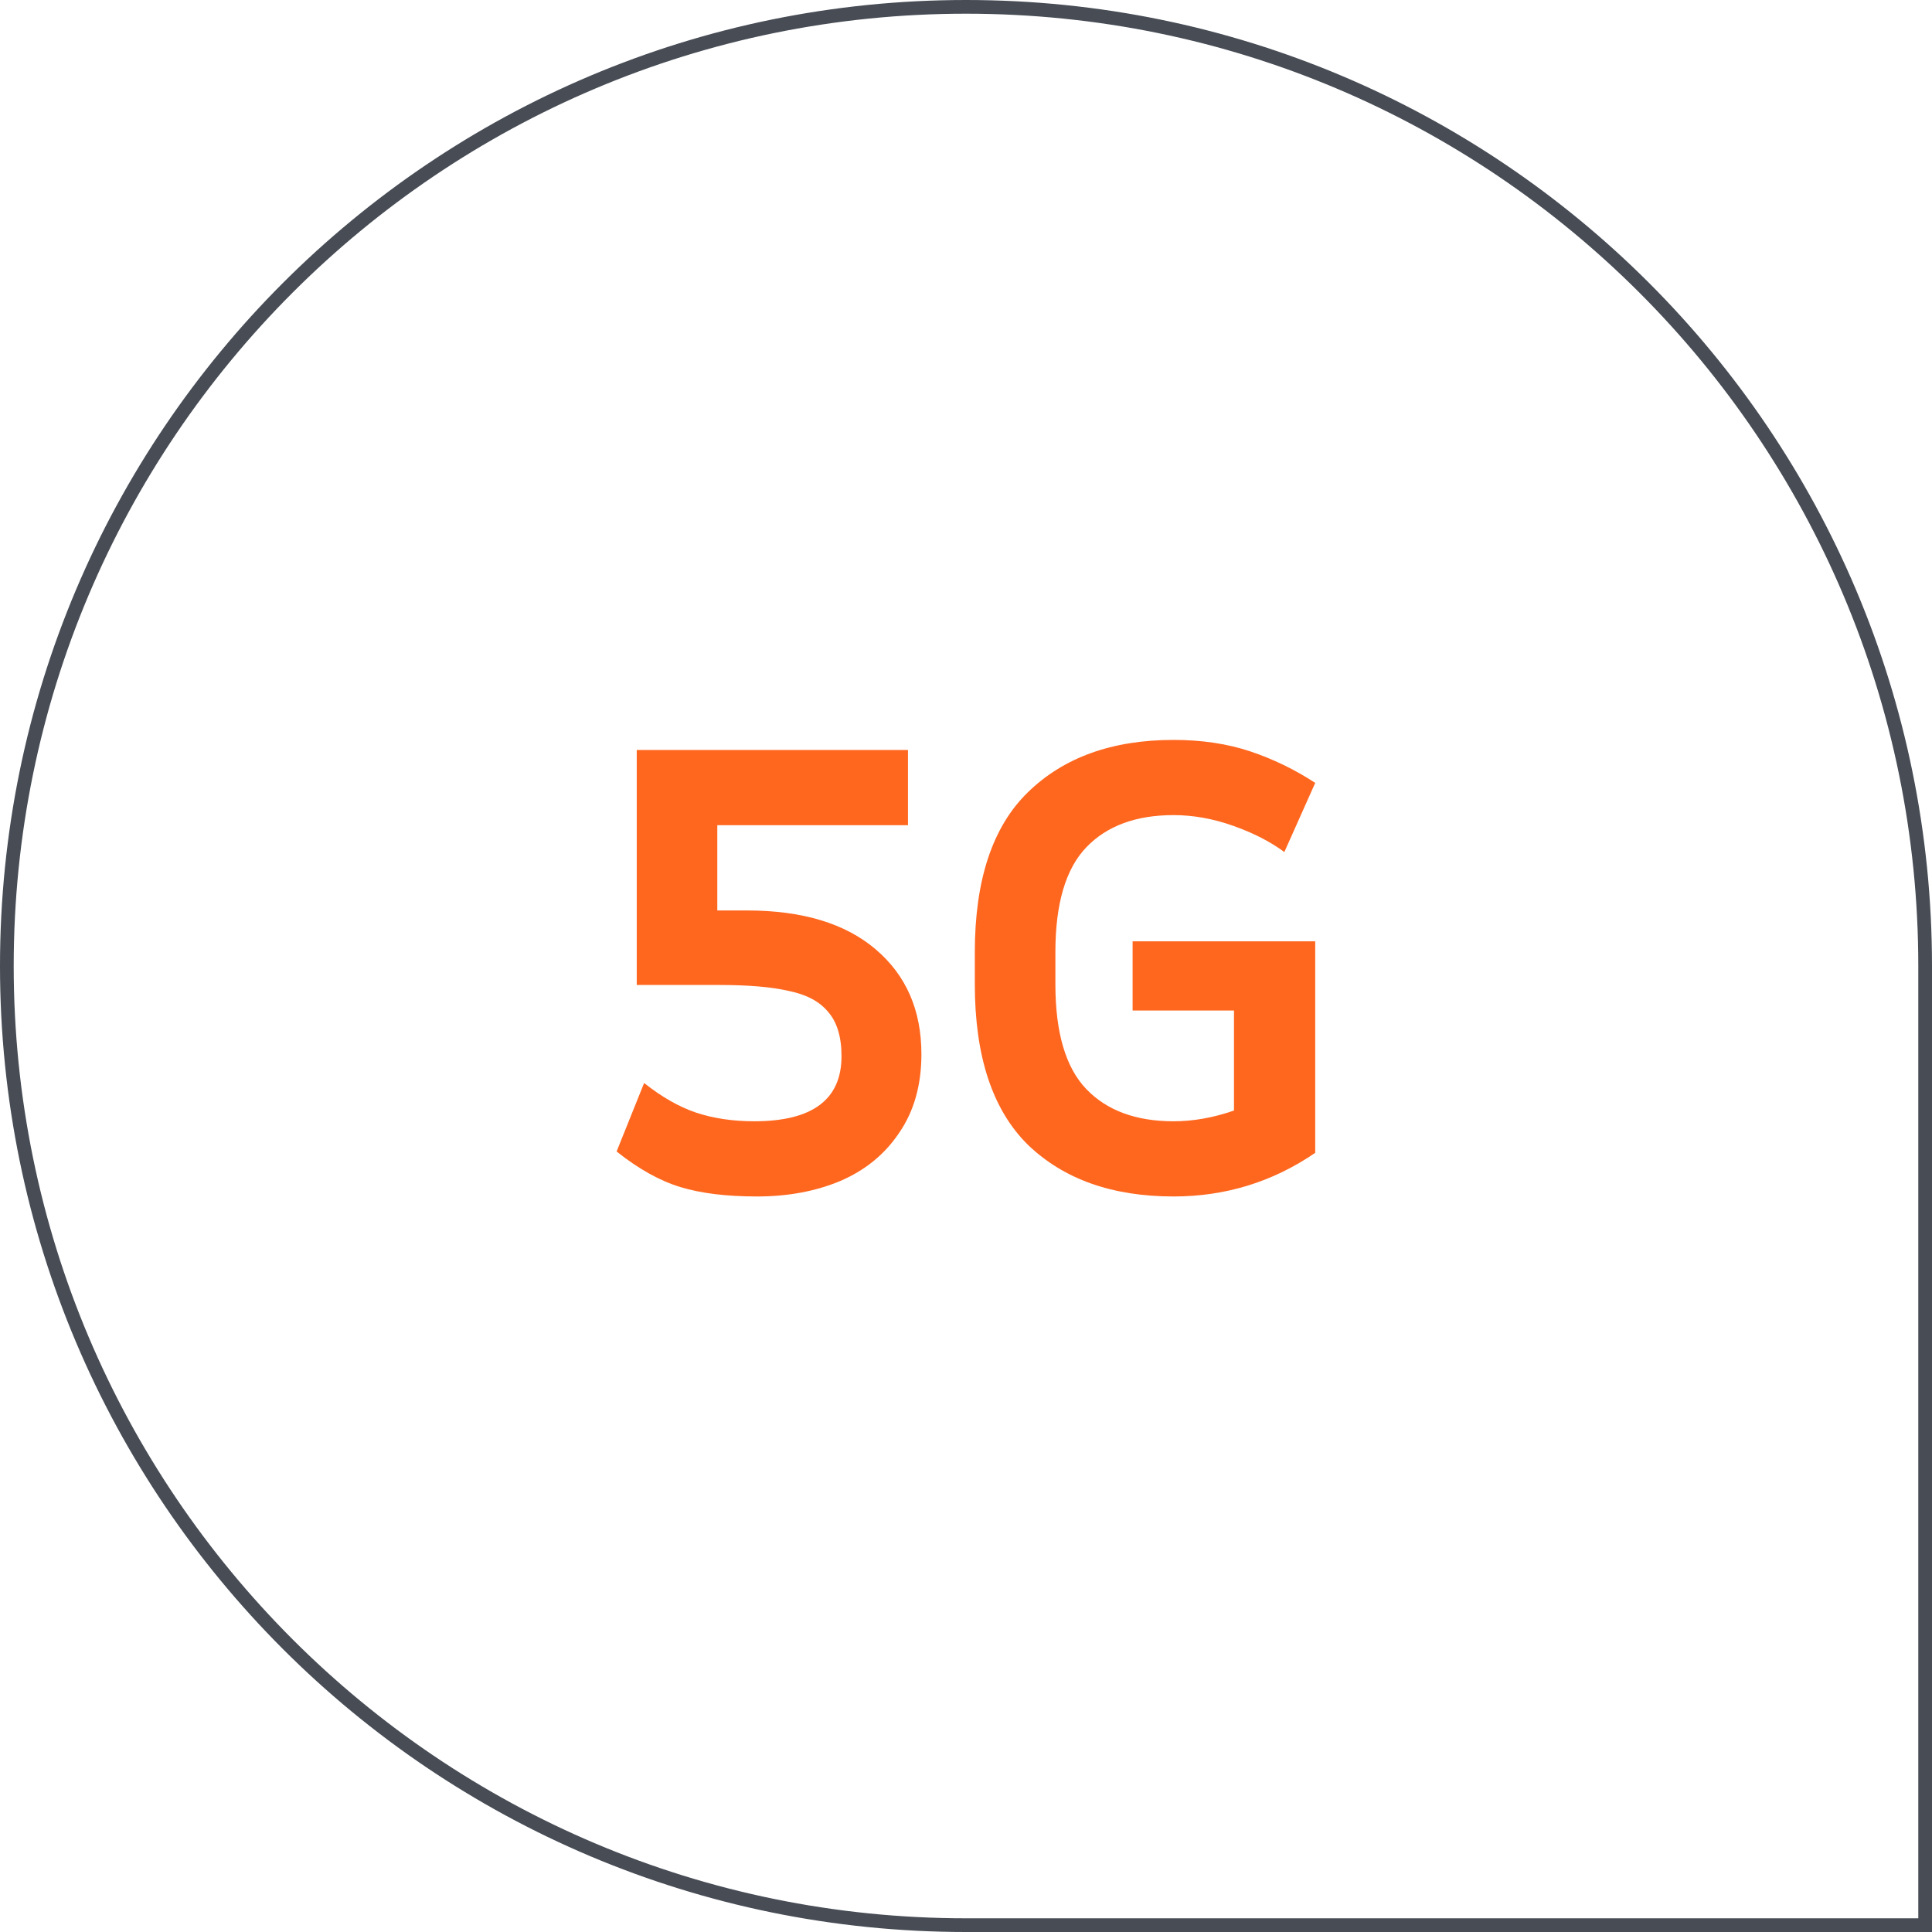
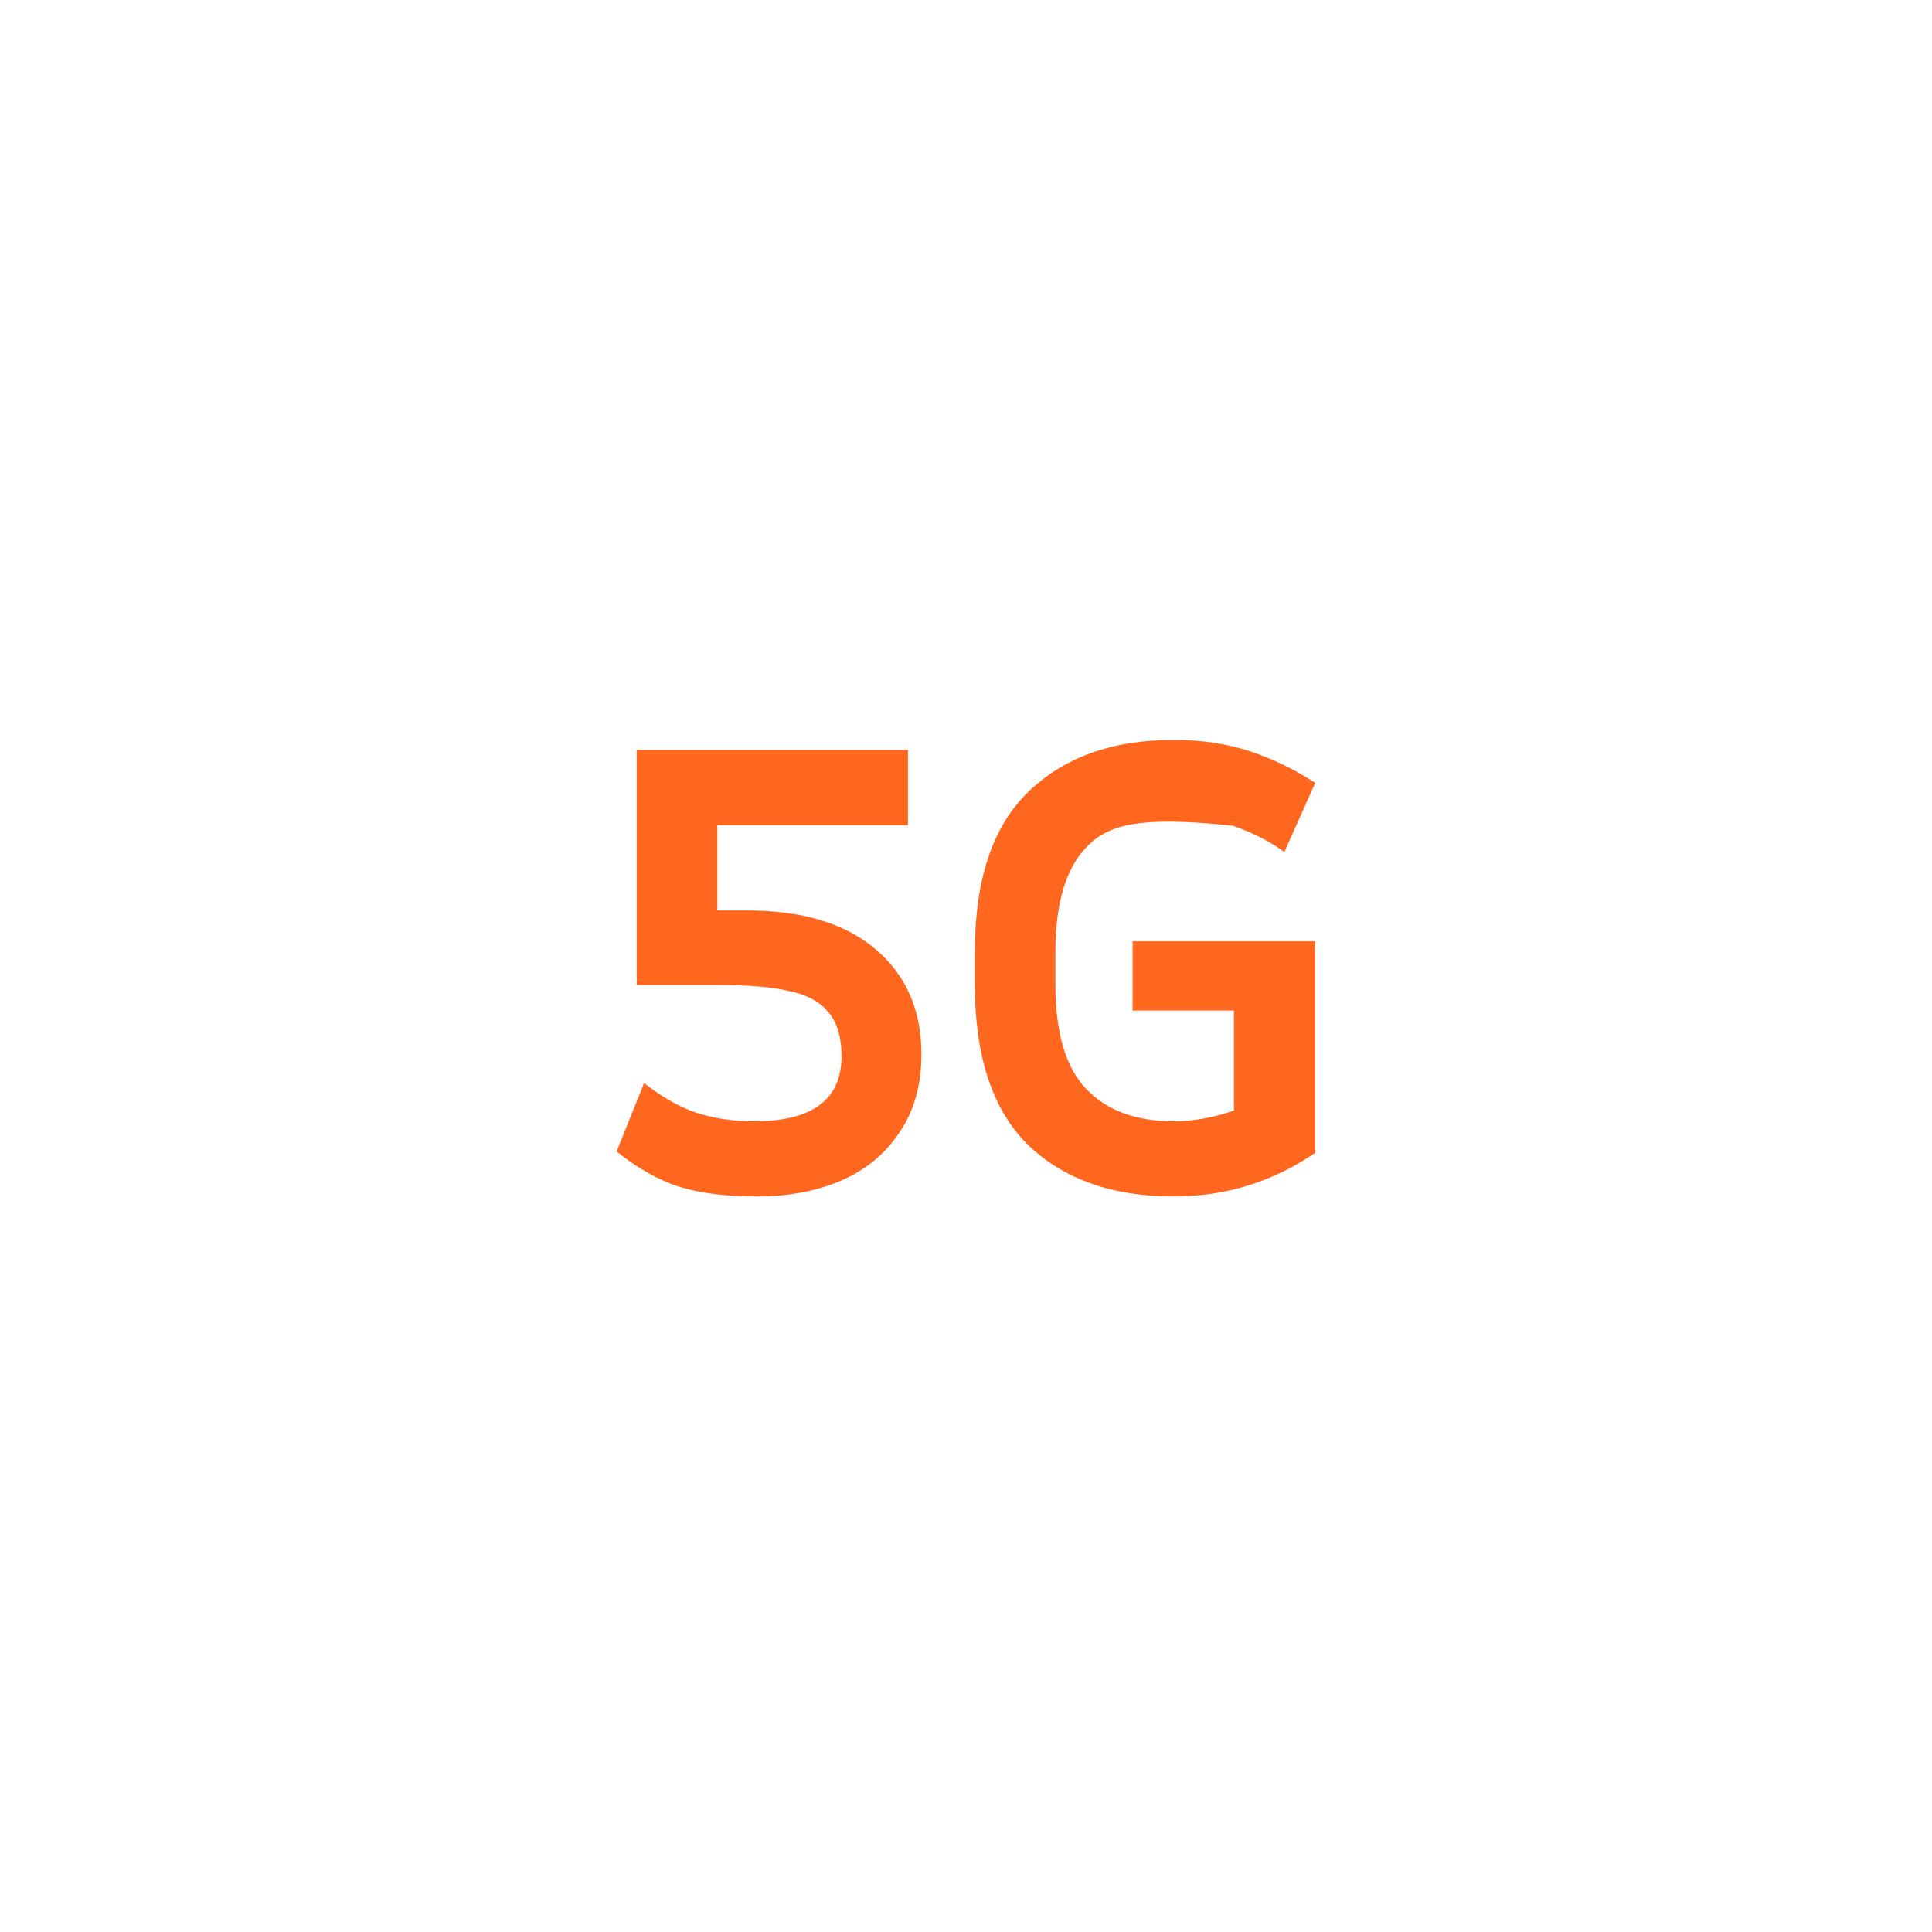
<svg xmlns="http://www.w3.org/2000/svg" width="282" height="282" viewBox="0 0 282 282" fill="none">
-   <path fill-rule="evenodd" clip-rule="evenodd" d="M141 1C63.68 1 1 63.68 1 141C1 218.32 63.68 281 141 281H281V141C281 63.68 218.32 1 141 1Z" stroke="#474C55" stroke-width="2" />
  <path d="M110.482 174.64C106.039 174.64 102.315 174.183 99.31 173.268C96.305 172.353 93.201 170.622 90 168.074L94.018 158.078C96.566 160.103 99.081 161.541 101.564 162.39C104.112 163.239 106.954 163.664 110.09 163.664C118.583 163.664 122.83 160.495 122.83 154.158C122.83 151.349 122.177 149.193 120.87 147.69C119.629 146.187 117.734 145.175 115.186 144.652C112.703 144.064 109.306 143.77 104.994 143.77H92.94V109.47H132.532V120.446H104.7V132.892H109.012C117.113 132.892 123.385 134.787 127.828 138.576C132.271 142.365 134.492 147.461 134.492 153.864C134.492 158.372 133.414 162.194 131.258 165.33C129.167 168.466 126.293 170.818 122.634 172.386C119.041 173.889 114.99 174.64 110.482 174.64Z" fill="#FF671F" />
-   <path d="M171.296 174.64C162.346 174.64 155.257 172.125 150.03 167.094C144.869 161.998 142.288 154.191 142.288 143.672V138.968C142.288 128.449 144.869 120.675 150.03 115.644C155.257 110.548 162.346 108 171.296 108C175.412 108 179.136 108.555 182.468 109.666C185.8 110.777 188.969 112.312 191.974 114.272L187.466 124.366C185.441 122.863 182.958 121.589 180.018 120.544C177.078 119.499 174.171 118.976 171.296 118.976C165.808 118.976 161.562 120.544 158.556 123.68C155.551 126.816 154.048 131.912 154.048 138.968V143.672C154.048 150.728 155.551 155.824 158.556 158.96C161.562 162.096 165.808 163.664 171.296 163.664C174.171 163.664 177.111 163.141 180.116 162.096V147.494H165.318V137.4H191.974V168.27C185.768 172.517 178.875 174.64 171.296 174.64Z" fill="#FF671F" />
+   <path d="M171.296 174.64C162.346 174.64 155.257 172.125 150.03 167.094C144.869 161.998 142.288 154.191 142.288 143.672V138.968C142.288 128.449 144.869 120.675 150.03 115.644C155.257 110.548 162.346 108 171.296 108C175.412 108 179.136 108.555 182.468 109.666C185.8 110.777 188.969 112.312 191.974 114.272L187.466 124.366C185.441 122.863 182.958 121.589 180.018 120.544C165.808 118.976 161.562 120.544 158.556 123.68C155.551 126.816 154.048 131.912 154.048 138.968V143.672C154.048 150.728 155.551 155.824 158.556 158.96C161.562 162.096 165.808 163.664 171.296 163.664C174.171 163.664 177.111 163.141 180.116 162.096V147.494H165.318V137.4H191.974V168.27C185.768 172.517 178.875 174.64 171.296 174.64Z" fill="#FF671F" />
</svg>